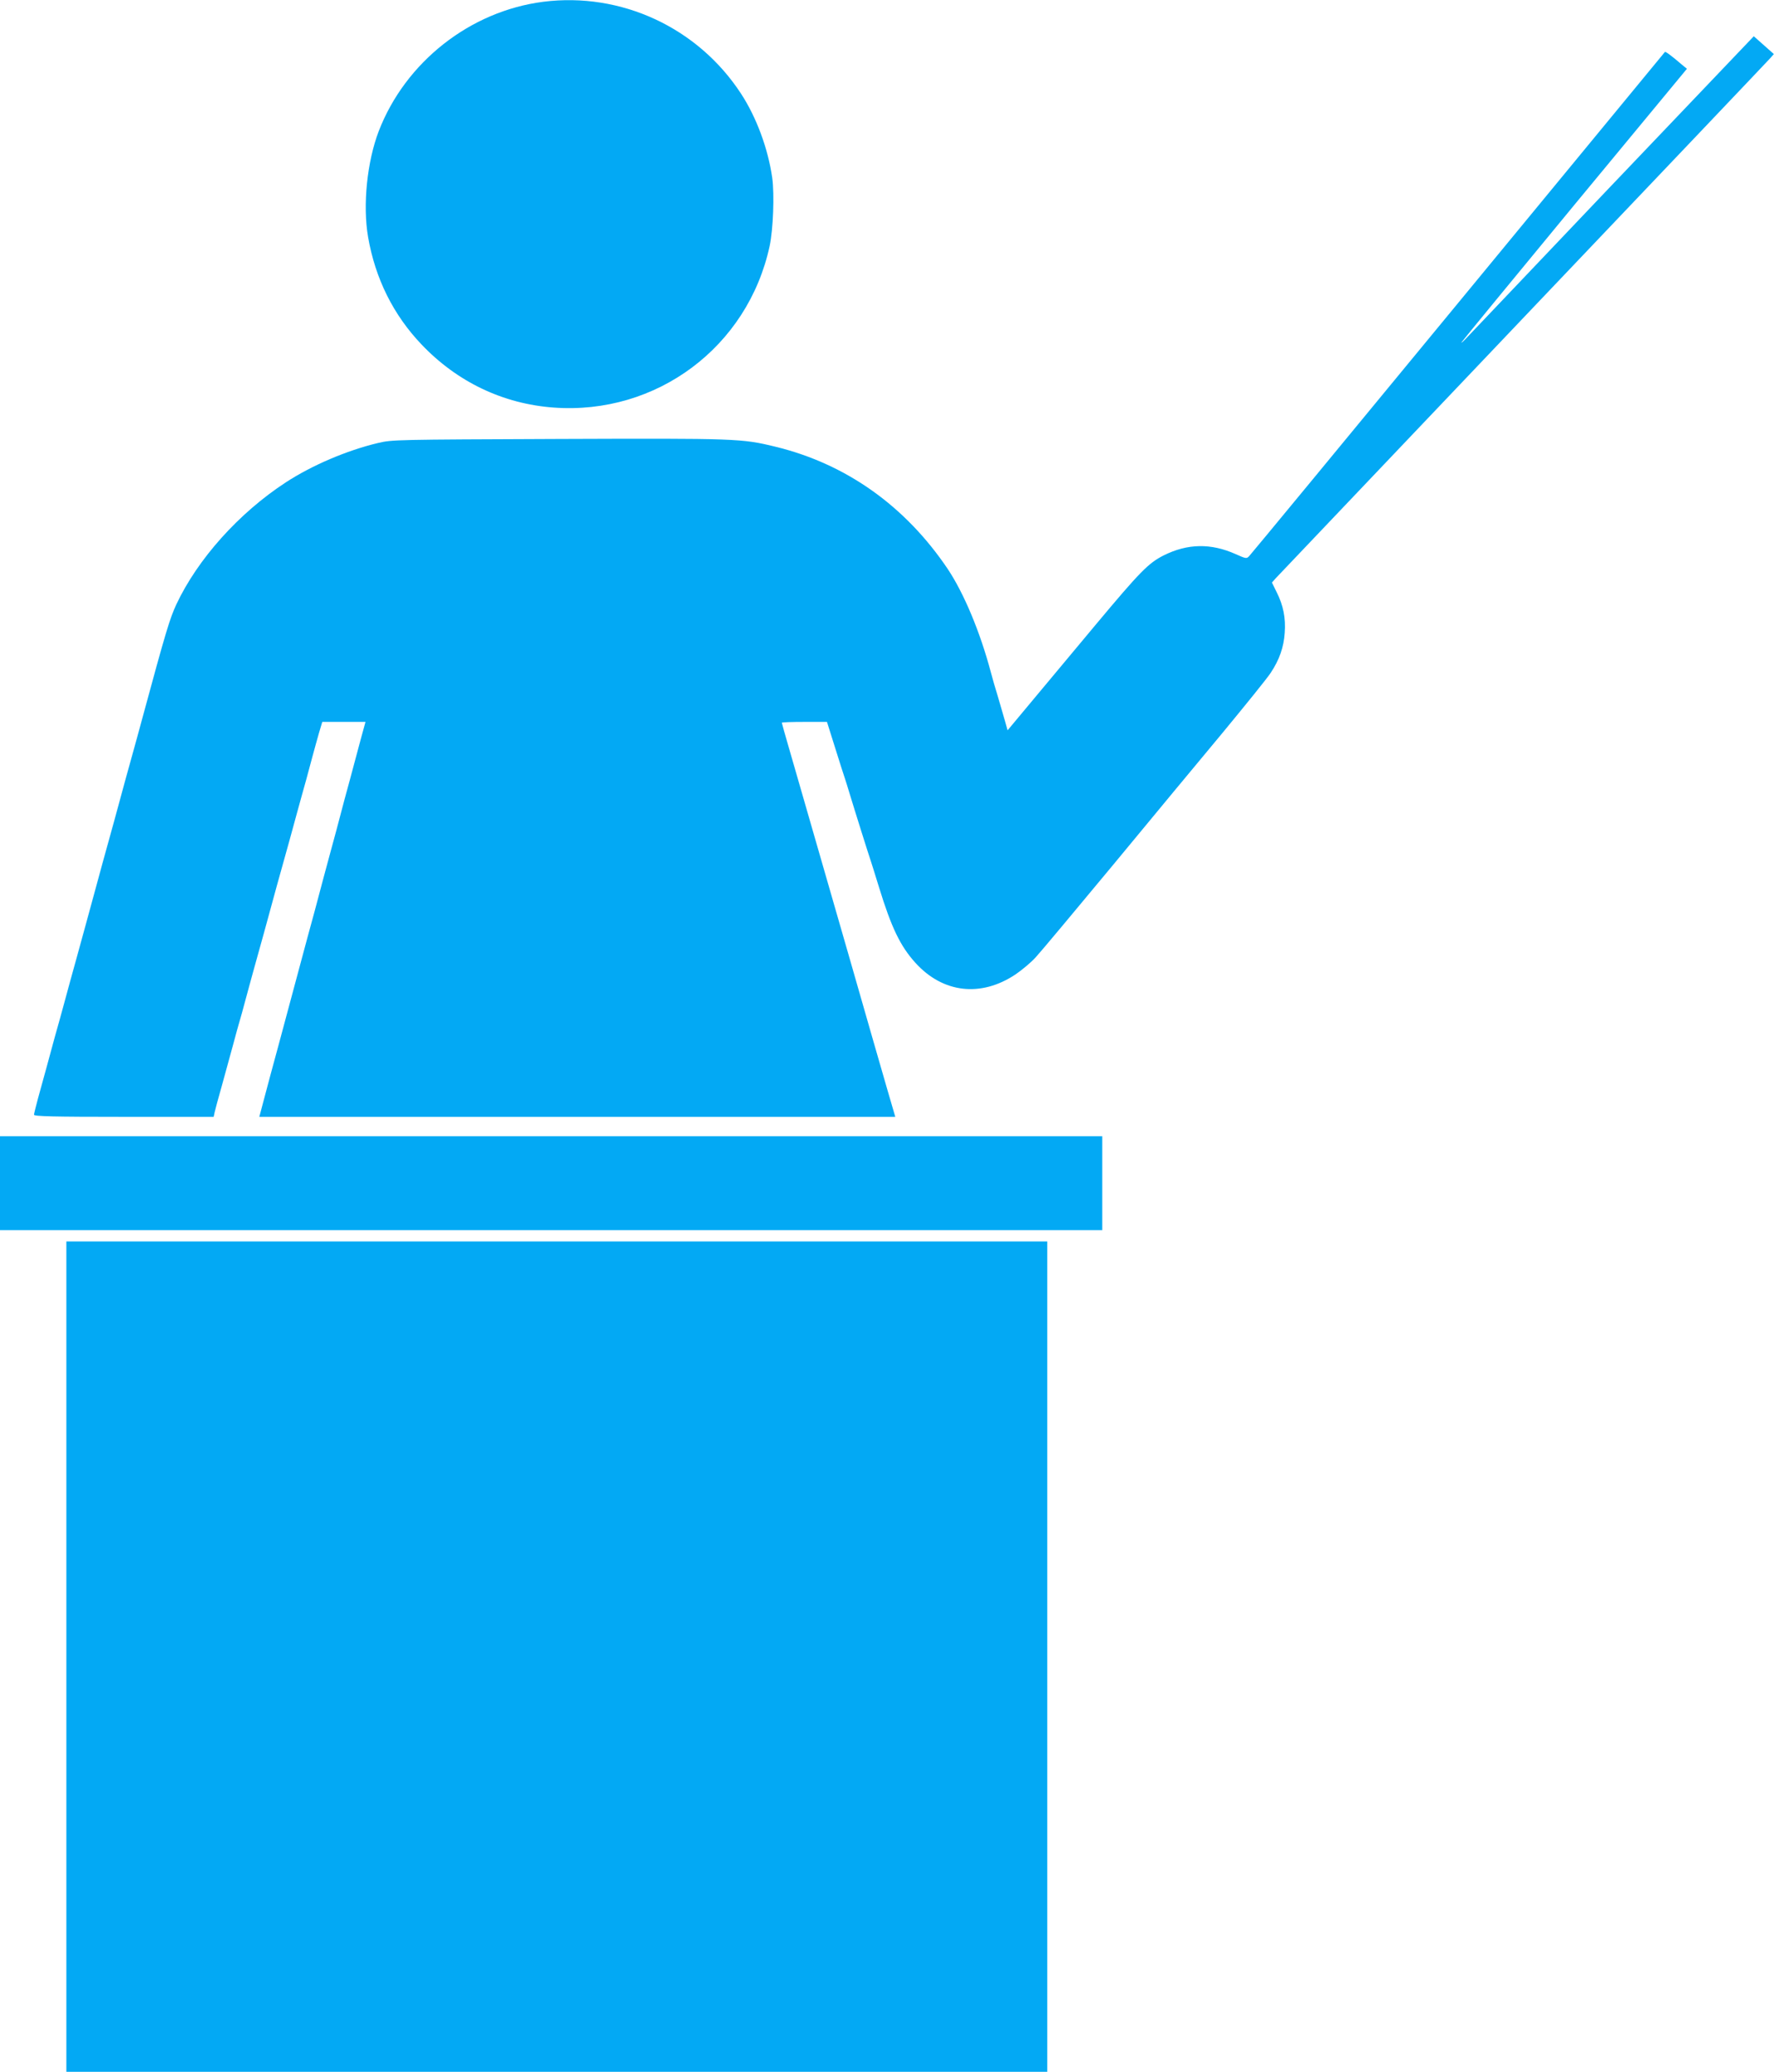
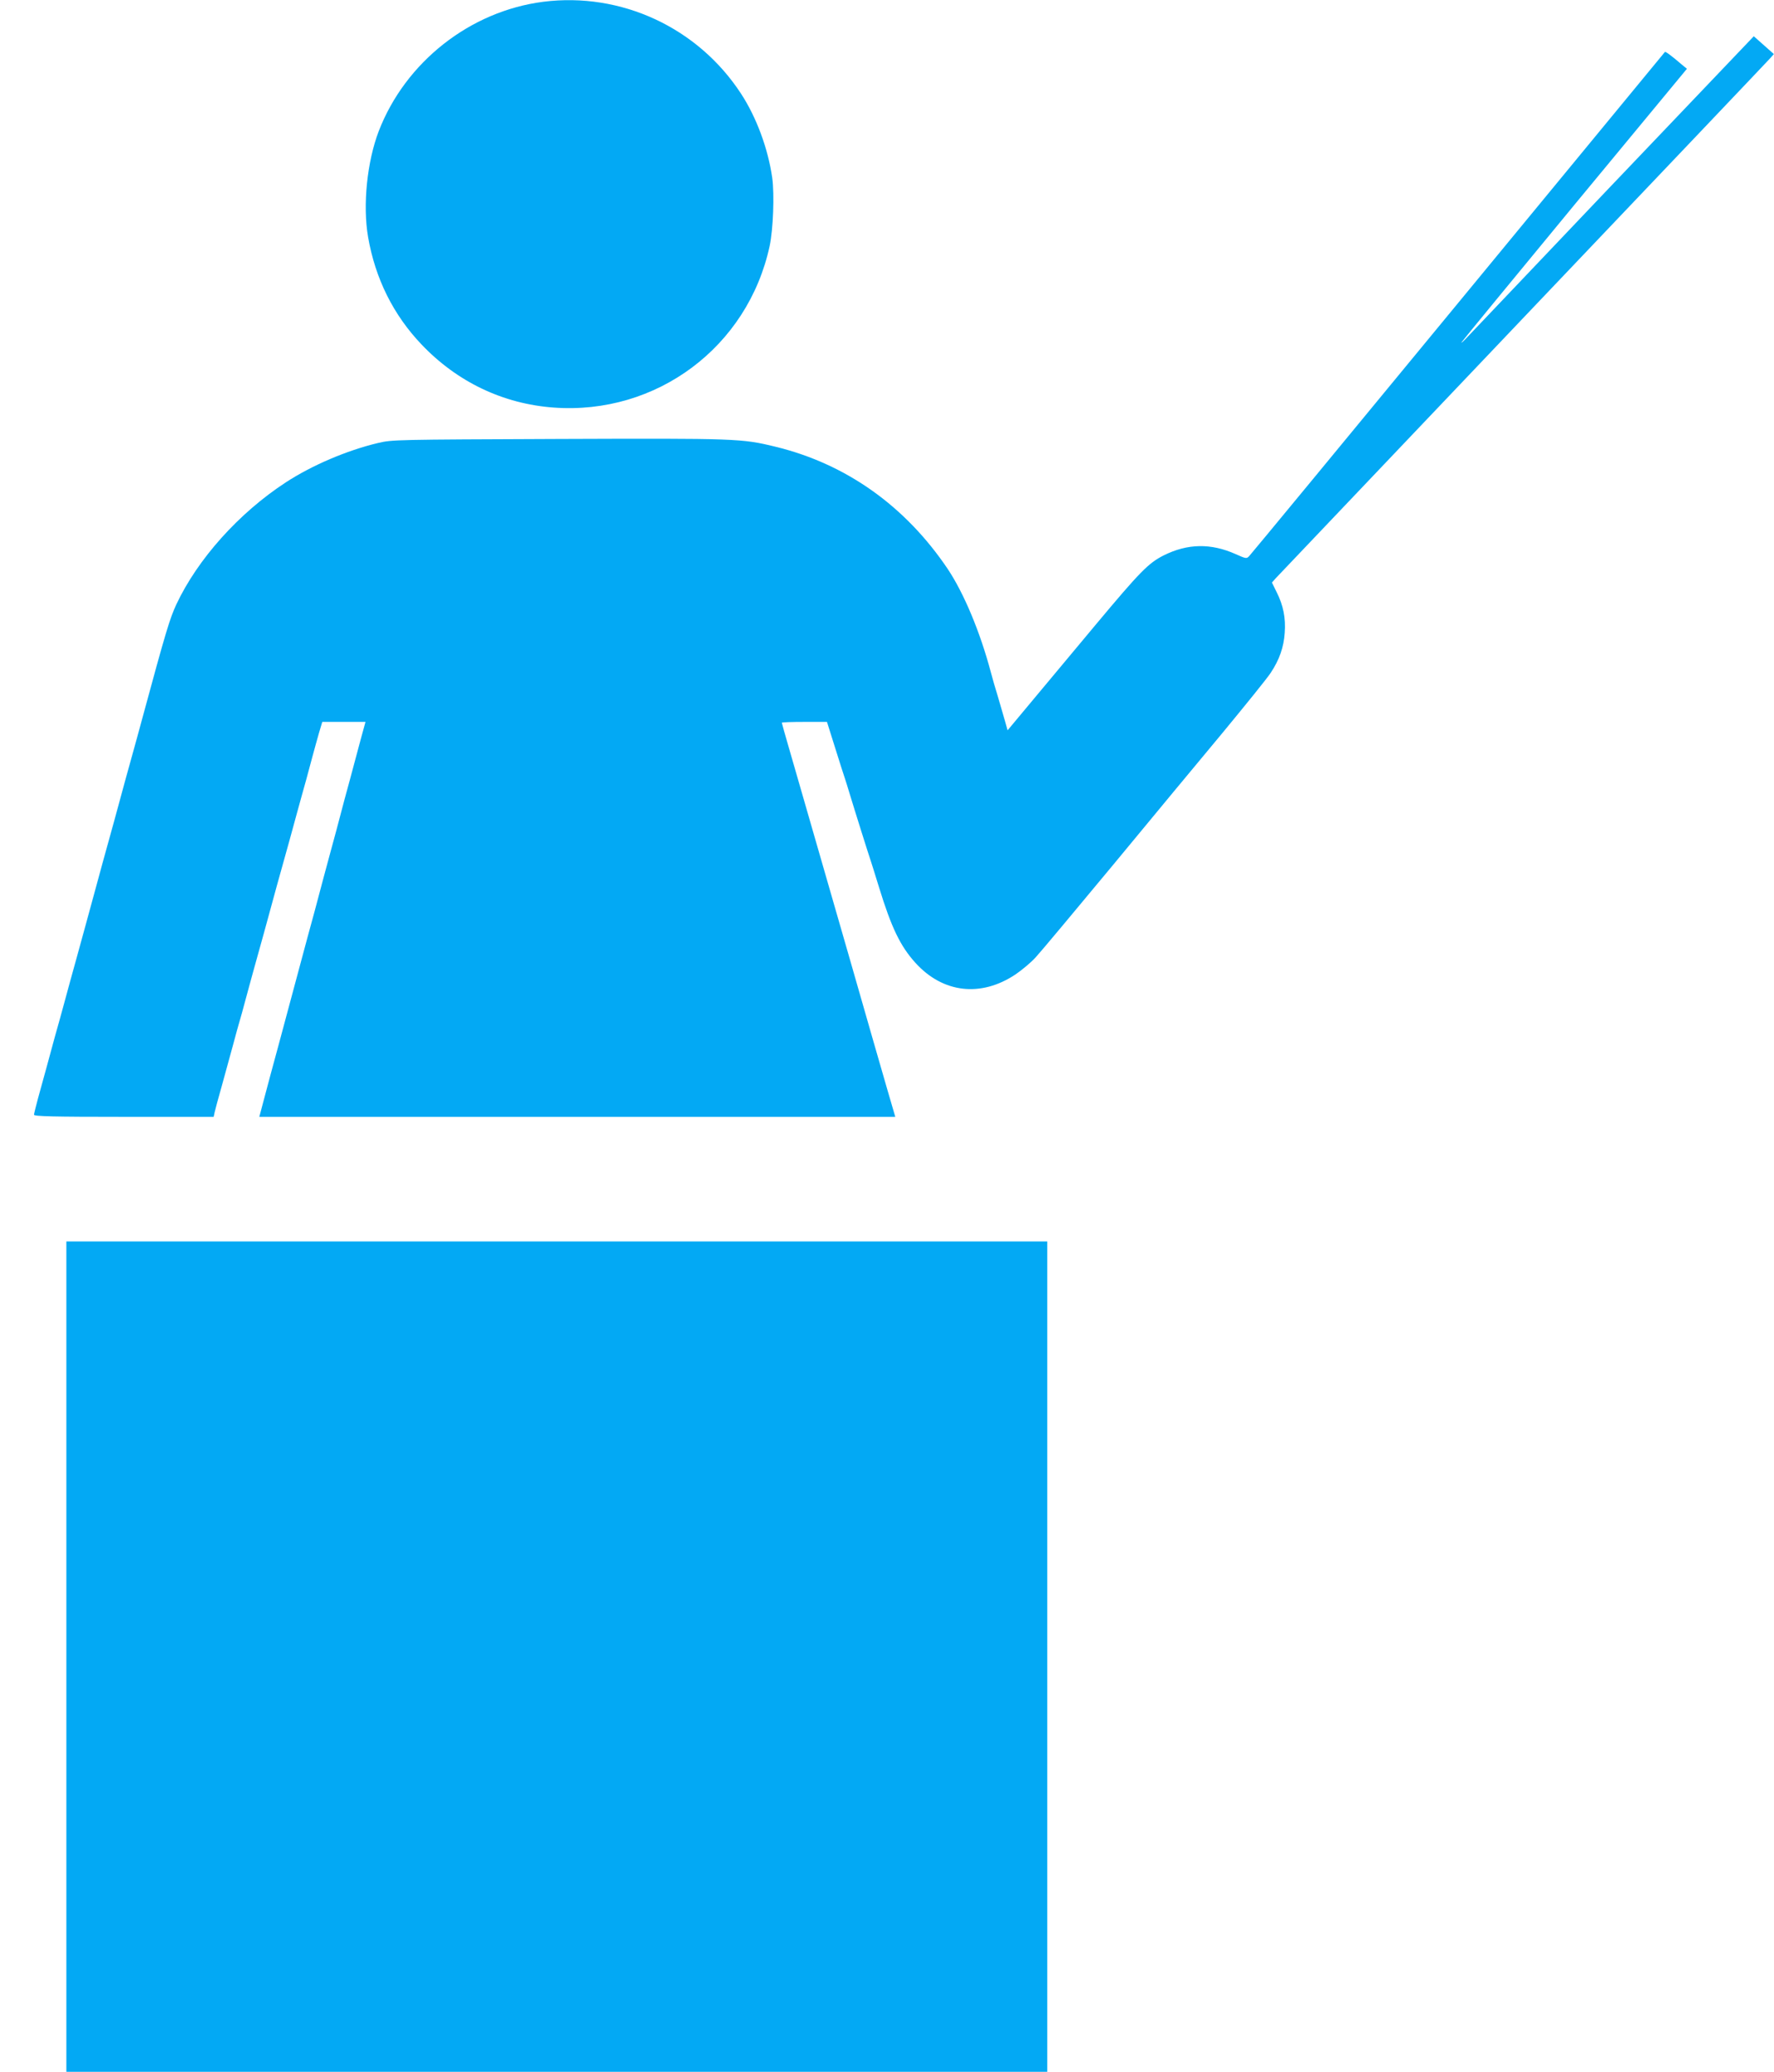
<svg xmlns="http://www.w3.org/2000/svg" version="1.0" width="1096pt" height="1280pt" viewBox="0 0 1096 1280" preserveAspectRatio="xMidYMid meet">
  <g transform="translate(0,1280) scale(0.1,-0.1)" fill="#03a9f4" stroke="none">
    <path d="M3356 12789 c-452 -58 -851 -372 -1016 -799 -72 -188 -100 -457 -66 -654 44 -256 156 -482 331 -665 220 -231 503 -366 815 -389 636 -47 1200 374 1335 998 22 104 30 318 16 421 -26 181 -97 373 -192 519 -267 410 -742 630 -1223 569z" />
    <path d="M9975 11674 c-473 -497 -882 -927 -909 -956 -27 -29 -43 -43 -35 -31 8 12 324 397 702 855 l689 833 -34 28 c-58 50 -98 80 -102 76 -2 -2 -576 -699 -1276 -1549 -700 -850 -1281 -1554 -1291 -1564 -17 -19 -19 -19 -86 11 -153 68 -296 65 -443 -8 -95 -48 -146 -100 -421 -429 -117 -140 -287 -344 -378 -453 l-166 -199 -18 64 c-26 91 -58 199 -67 228 -4 14 -12 43 -18 65 -67 252 -167 490 -267 640 -262 389 -628 649 -1064 755 -209 51 -237 52 -1341 48 -1004 -4 -1027 -4 -1115 -25 -193 -46 -408 -138 -569 -243 -291 -190 -545 -474 -677 -755 -40 -87 -63 -161 -209 -700 -18 -66 -49 -181 -70 -255 -21 -74 -52 -189 -70 -255 -18 -66 -49 -181 -70 -255 -21 -74 -52 -189 -70 -255 -59 -216 -92 -338 -130 -475 -21 -74 -52 -189 -70 -255 -18 -66 -45 -165 -61 -220 -15 -55 -39 -143 -53 -195 -14 -52 -37 -135 -51 -185 -13 -49 -25 -96 -25 -102 0 -10 117 -13 555 -13 l555 0 6 28 c3 15 23 88 44 162 20 74 52 189 70 255 17 66 36 131 40 145 4 14 23 79 40 145 18 66 49 181 70 255 21 74 57 205 80 290 23 85 59 216 80 290 21 74 57 205 80 290 23 85 51 184 61 220 10 36 27 101 39 145 12 44 30 110 41 148 l20 67 133 0 134 0 -28 -102 c-67 -250 -82 -307 -101 -375 -47 -178 -61 -232 -89 -333 -29 -108 -46 -169 -95 -355 -15 -55 -35 -129 -45 -165 -38 -143 -72 -269 -90 -335 -18 -68 -55 -205 -90 -335 -21 -75 -74 -274 -100 -372 l-18 -68 1965 0 1964 0 -6 21 c-7 20 -257 890 -275 954 -5 17 -77 266 -160 555 -83 289 -155 539 -160 555 -5 17 -29 101 -54 187 -25 86 -46 160 -46 163 0 3 63 5 139 5 l140 0 51 -162 c28 -90 55 -174 60 -188 5 -14 17 -54 28 -90 31 -103 122 -392 132 -420 5 -14 27 -86 50 -160 77 -251 132 -365 225 -468 170 -188 405 -215 619 -72 41 28 97 75 124 105 28 30 241 285 475 567 233 282 540 653 682 823 141 171 275 336 296 369 53 80 80 157 86 246 7 92 -9 170 -49 250 l-30 61 24 27 c14 15 702 738 1529 1608 827 869 1514 1591 1526 1605 l22 25 -62 55 -62 55 -860 -902z" />
-     <path d="M0 5490 l0 -290 3405 0 3405 0 0 290 0 290 -3405 0 -3405 0 0 -290z" />
    <path d="M410 2565 l0 -2565 3030 0 3030 0 0 2565 0 2565 -3030 0 -3030 0 0 -2565z" />
  </g>
</svg>